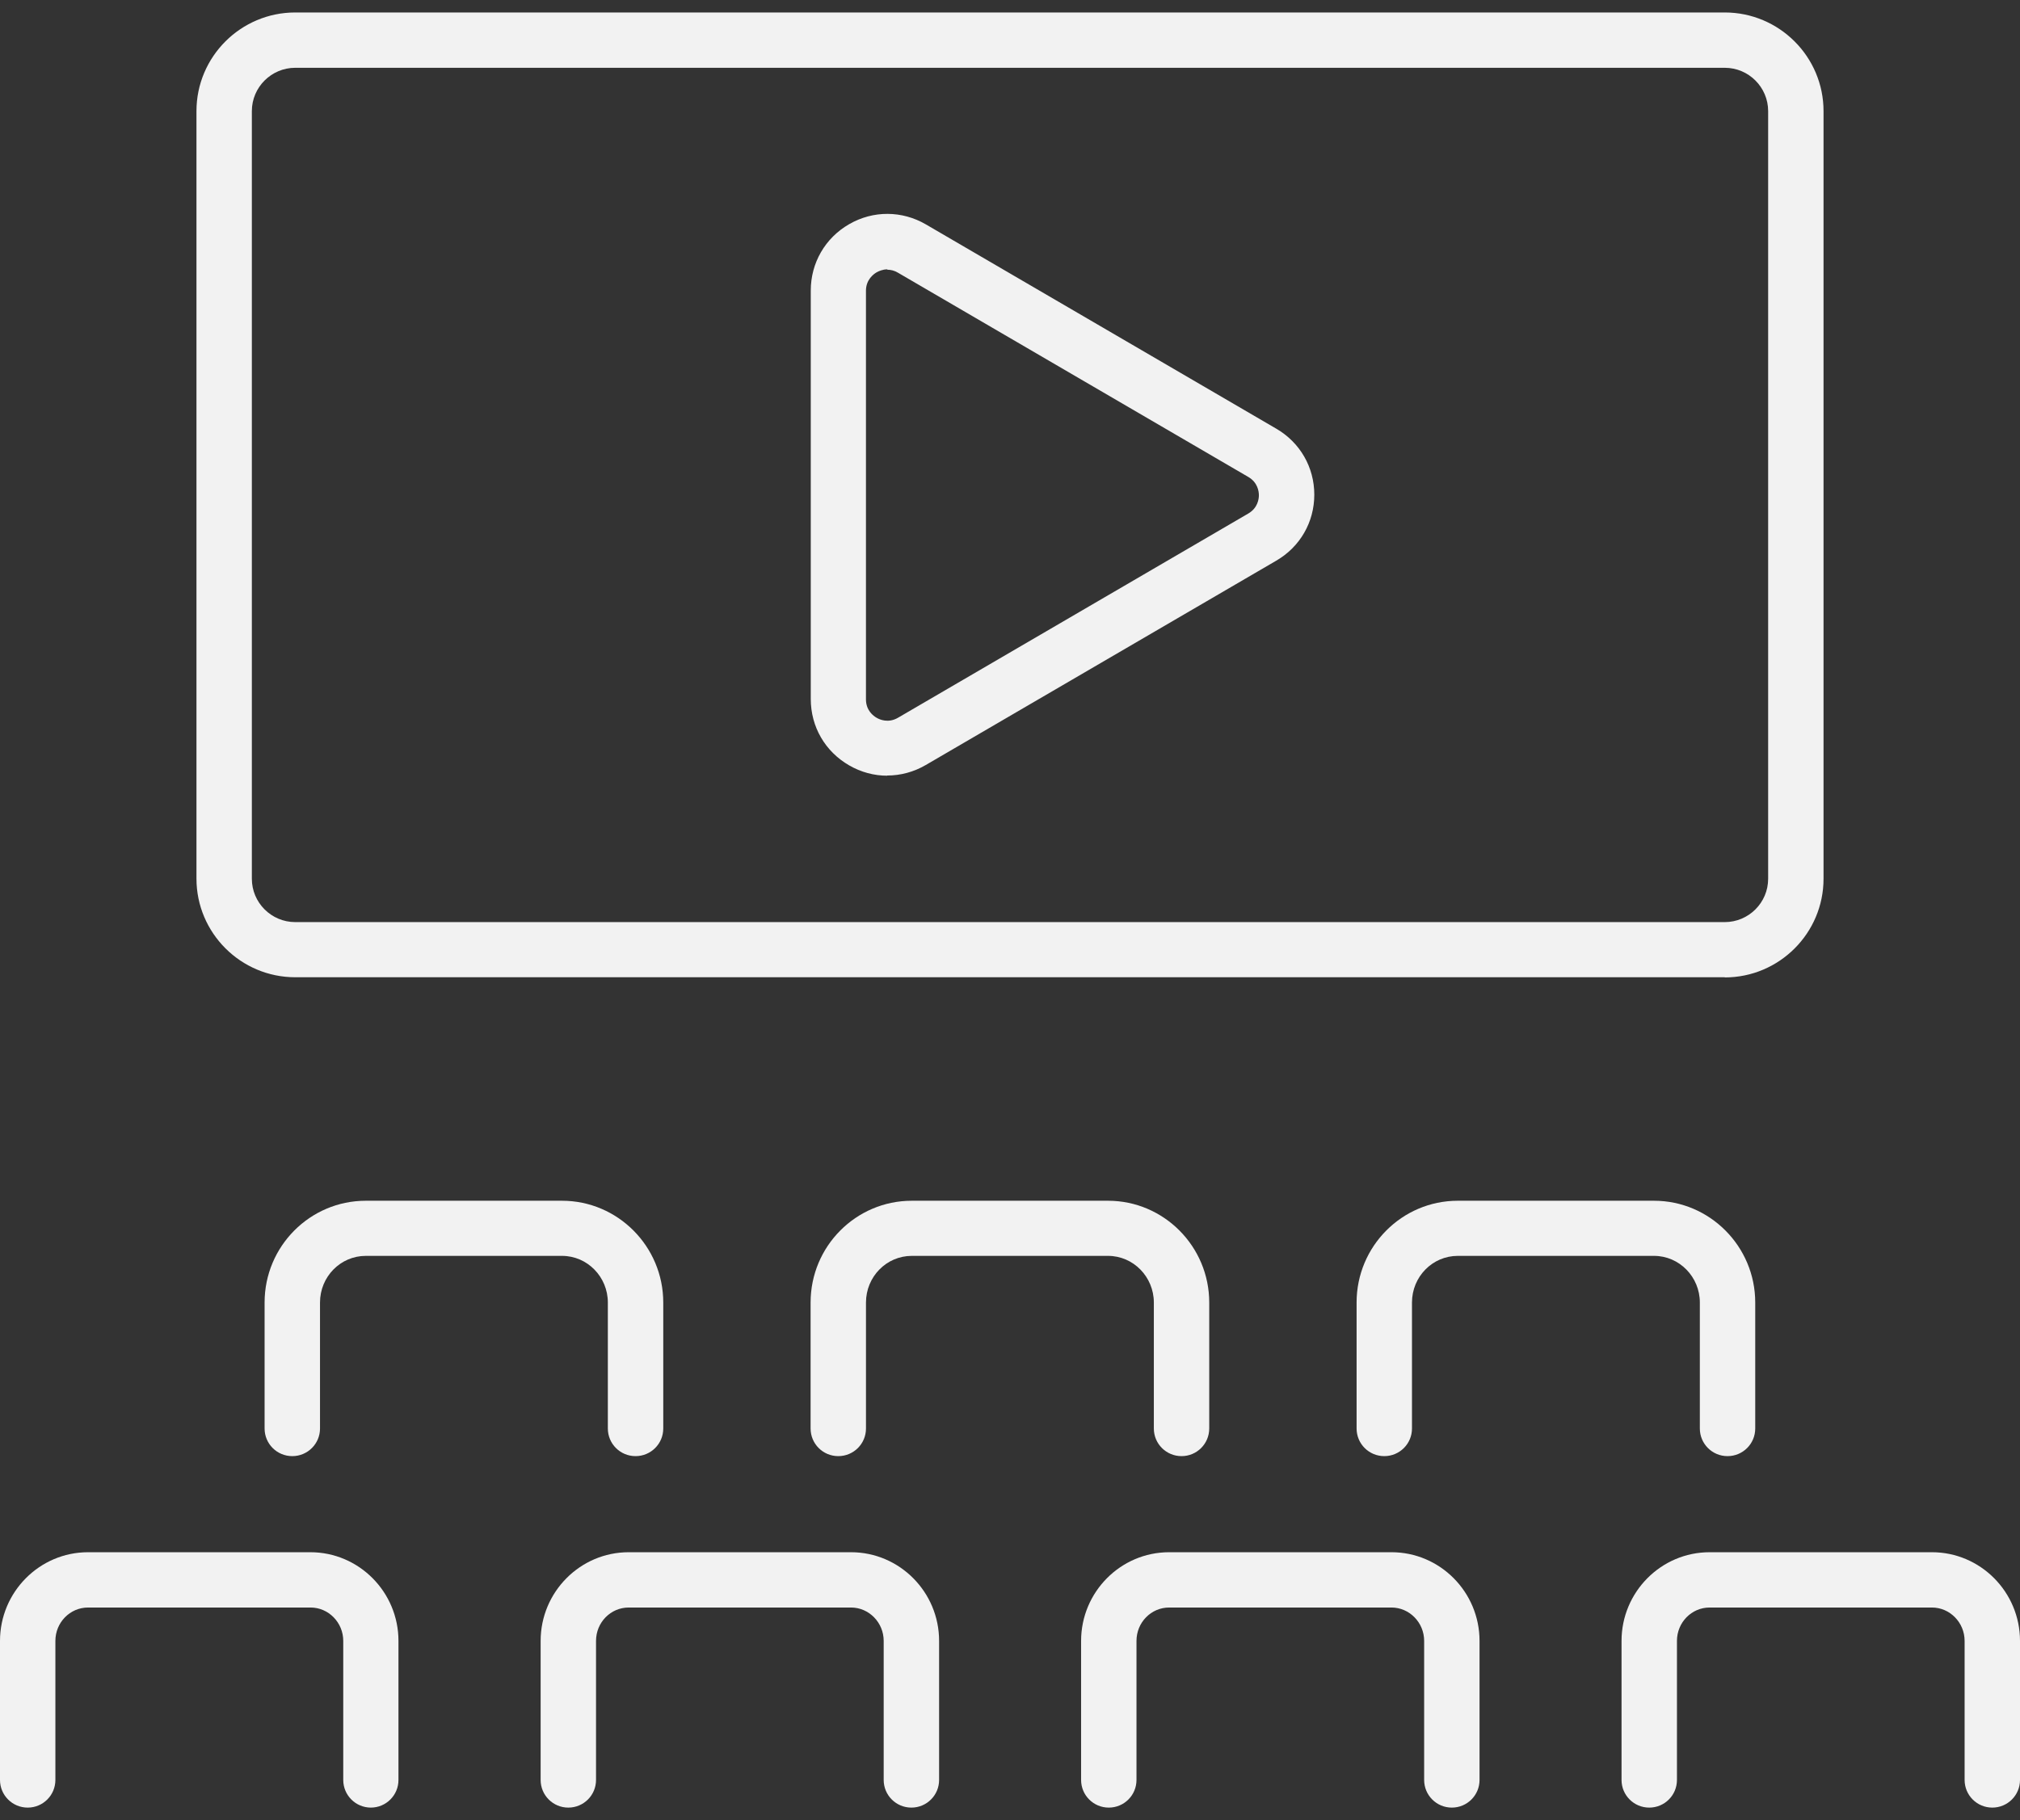
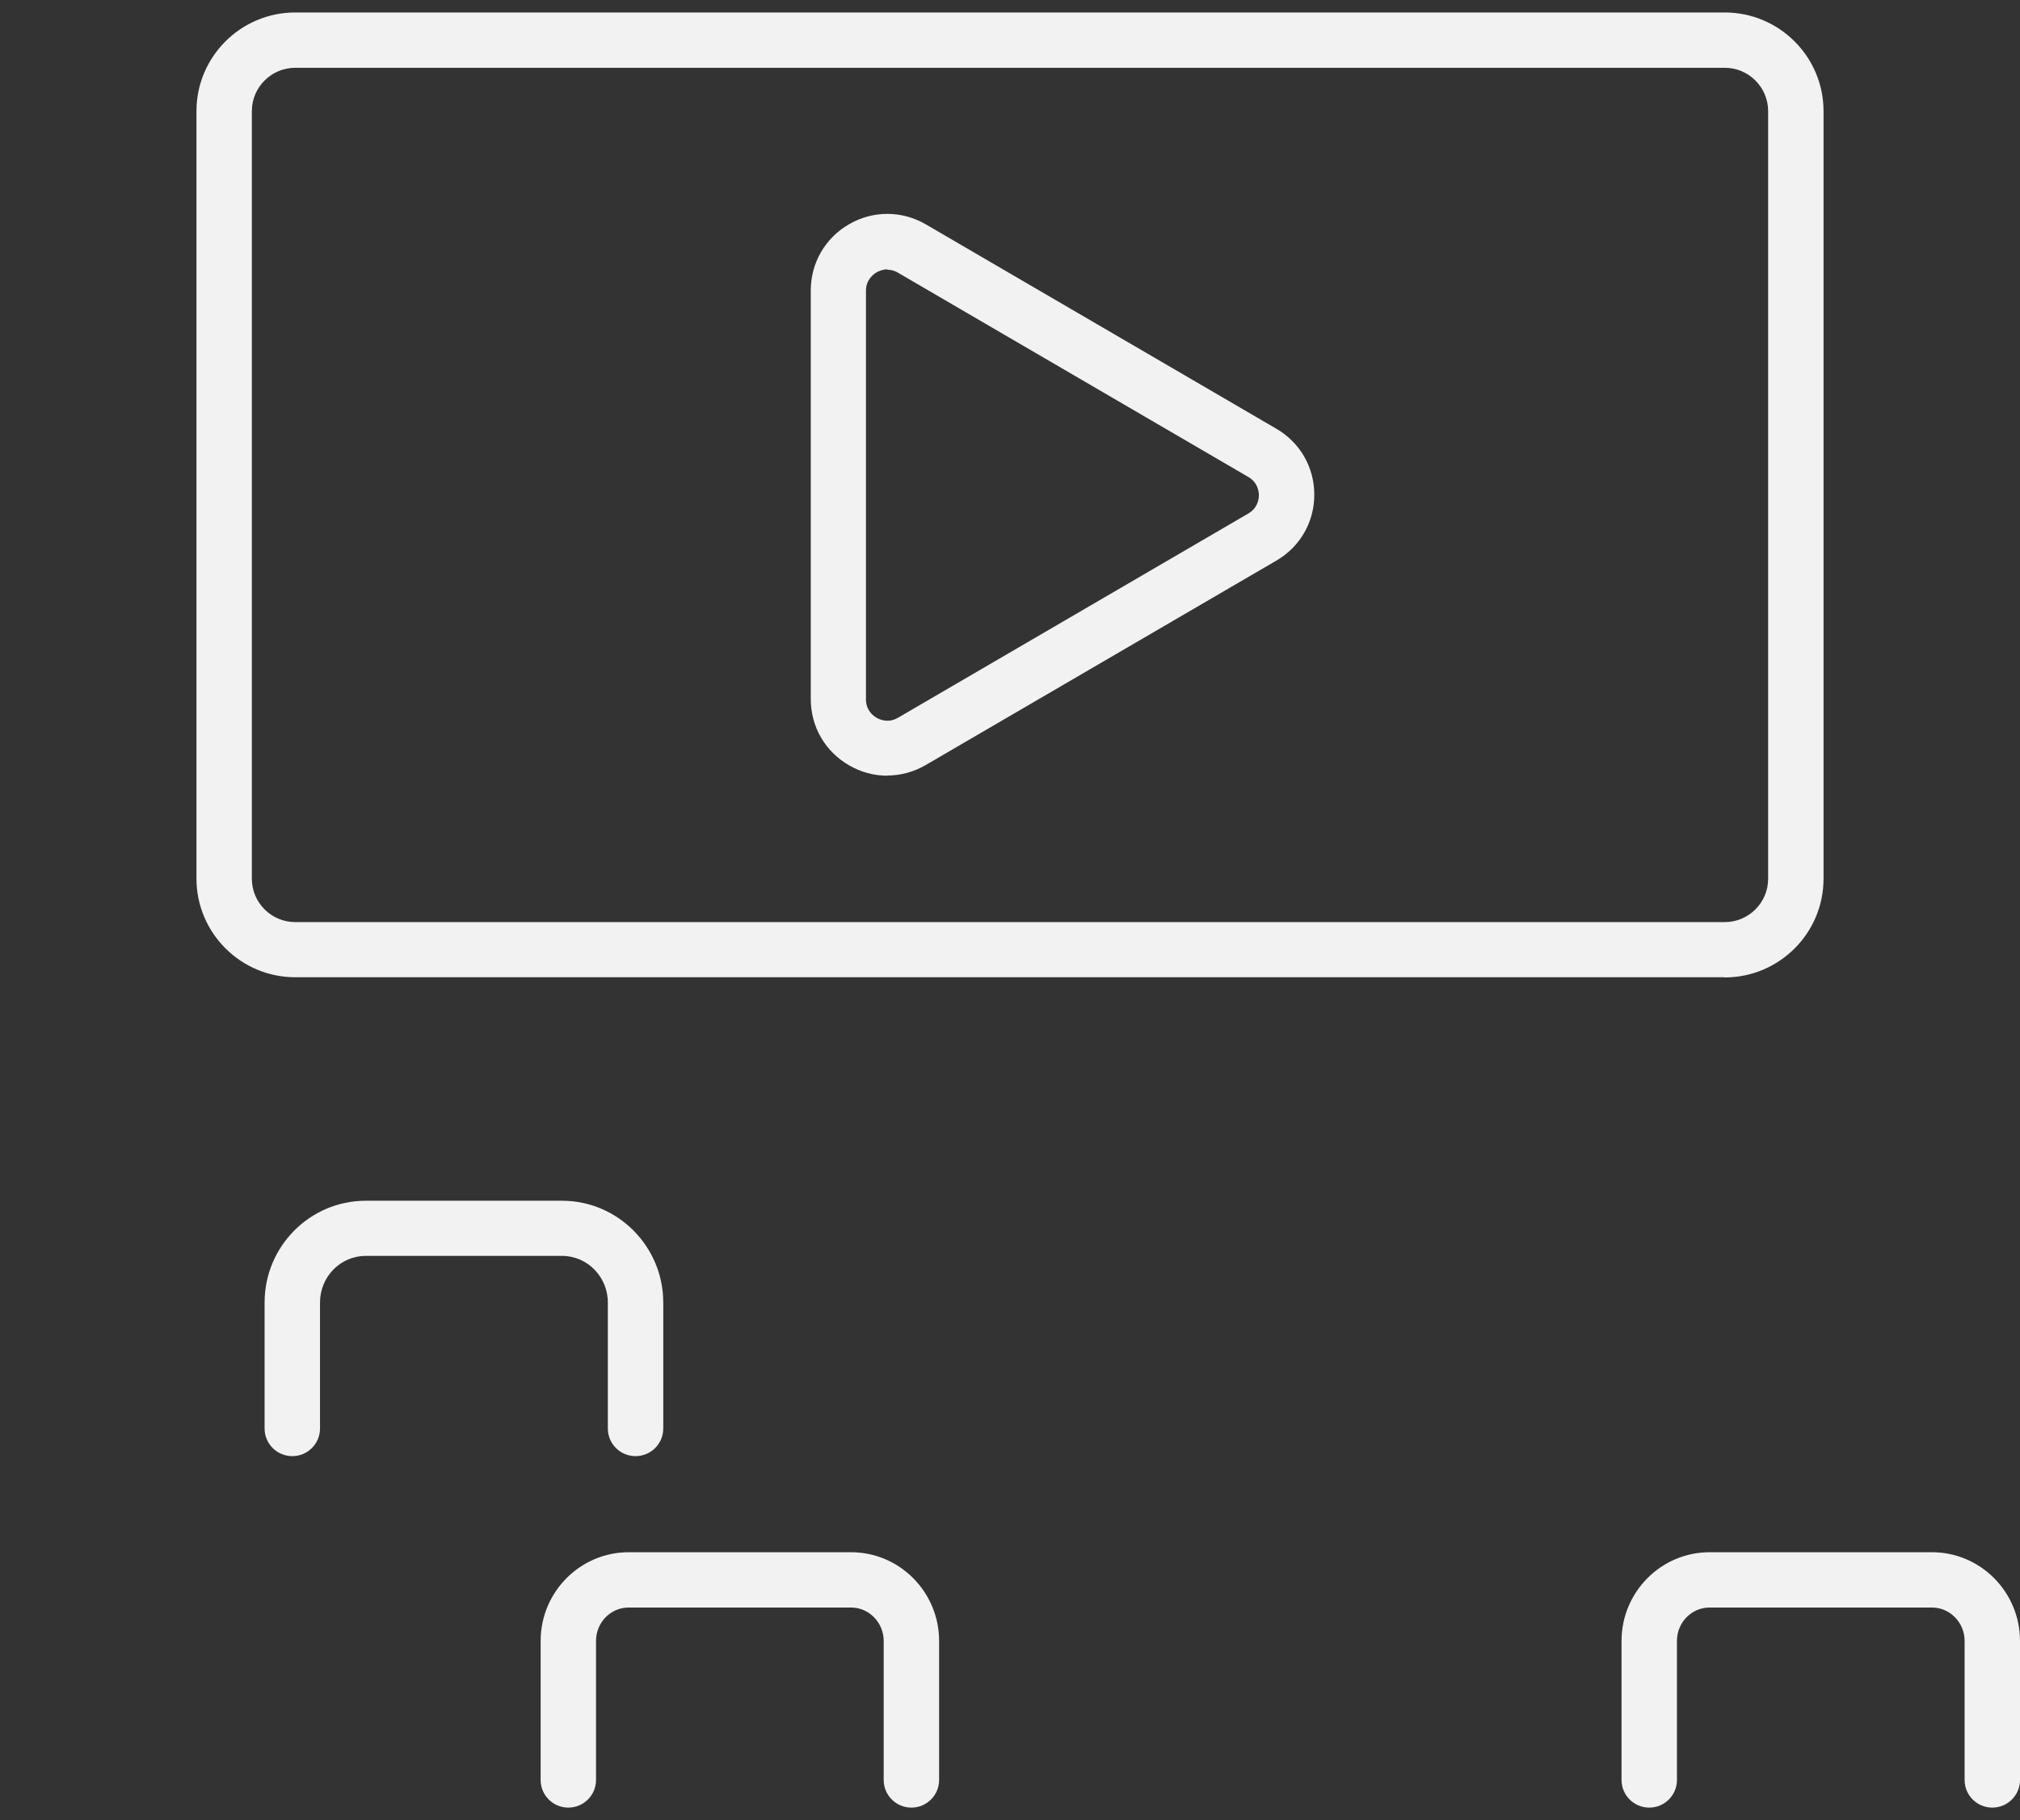
<svg xmlns="http://www.w3.org/2000/svg" width="81" height="73" viewBox="0 0 81 73" fill="none">
  <rect x="0" y="0" width="81" height="73" fill="#333333" stroke="none" />
  <g clip-path="url(#clip0_390_190)">
    <path d="M35.576 31.112C35.05 31.112 34.525 30.972 34.051 30.698C33.088 30.143 32.511 29.152 32.511 28.035V11.653C32.511 10.544 33.088 9.545 34.051 8.991C35.013 8.436 36.168 8.443 37.123 8.998L51.176 17.193C52.131 17.748 52.702 18.739 52.702 19.841C52.702 20.943 52.131 21.934 51.176 22.488L37.123 30.683C36.642 30.964 36.109 31.105 35.576 31.105V31.112ZM35.583 10.803C35.391 10.803 35.235 10.877 35.154 10.921C35.028 10.995 34.724 11.217 34.724 11.661V28.05C34.724 28.494 35.021 28.716 35.154 28.79C35.28 28.864 35.62 29.012 36.005 28.79L50.058 20.595C50.436 20.373 50.48 20.011 50.48 19.863C50.48 19.715 50.436 19.352 50.058 19.131L36.005 10.936C35.857 10.847 35.709 10.818 35.583 10.818V10.803Z" fill="#F2F2F2" />
    <path d="M69.161 39.196H11.839C9.655 39.196 7.878 37.421 7.878 35.239V4.457C7.878 2.275 9.655 0.5 11.839 0.5H69.161C71.345 0.5 73.122 2.275 73.122 4.457V35.246C73.122 37.428 71.345 39.203 69.161 39.203V39.196ZM11.839 2.719C10.884 2.719 10.099 3.495 10.099 4.457V35.246C10.099 36.2 10.877 36.984 11.839 36.984H69.161C70.116 36.984 70.901 36.208 70.901 35.246V4.457C70.901 3.503 70.124 2.719 69.161 2.719H11.839Z" fill="#F2F2F2" />
-     <path d="M14.875 72.5C14.26 72.5 13.764 72.004 13.764 71.391V65.814C13.764 65.075 13.172 64.475 12.454 64.475H3.532C2.806 64.475 2.221 65.075 2.221 65.814V71.391C2.221 72.004 1.725 72.5 1.111 72.5C0.496 72.5 0 72.004 0 71.391V65.814C0 63.854 1.584 62.257 3.532 62.257H12.446C14.393 62.257 15.978 63.854 15.978 65.814V71.391C15.978 72.004 15.482 72.5 14.867 72.5H14.875Z" fill="#F2F2F2" />
    <path d="M36.546 72.5C35.931 72.5 35.435 72.004 35.435 71.391V65.814C35.435 65.075 34.843 64.475 34.125 64.475H25.21C24.485 64.475 23.9 65.075 23.9 65.814V71.391C23.9 72.004 23.404 72.5 22.789 72.5C22.175 72.5 21.679 72.004 21.679 71.391V65.814C21.679 63.854 23.263 62.257 25.21 62.257H34.125C36.072 62.257 37.657 63.854 37.657 65.814V71.391C37.657 72.004 37.16 72.5 36.546 72.5Z" fill="#F2F2F2" />
-     <path d="M58.218 72.5C57.603 72.5 57.107 72.004 57.107 71.391V65.814C57.107 65.075 56.515 64.475 55.797 64.475H46.882C46.157 64.475 45.572 65.075 45.572 65.814V71.391C45.572 72.004 45.076 72.5 44.461 72.5C43.847 72.5 43.351 72.004 43.351 71.391V65.814C43.351 63.854 44.935 62.257 46.882 62.257H55.797C57.744 62.257 59.328 63.854 59.328 65.814V71.391C59.328 72.004 58.832 72.5 58.218 72.5Z" fill="#F2F2F2" />
    <path d="M79.89 72.5C79.275 72.5 78.779 72.004 78.779 71.391V65.814C78.779 65.075 78.187 64.475 77.469 64.475H68.554C67.829 64.475 67.244 65.075 67.244 65.814V71.391C67.244 72.004 66.748 72.5 66.133 72.5C65.519 72.5 65.022 72.004 65.022 71.391V65.814C65.022 63.854 66.607 62.257 68.554 62.257H77.469C79.416 62.257 81 63.854 81 65.814V71.391C81 72.004 80.504 72.5 79.89 72.5Z" fill="#F2F2F2" />
    <path d="M25.485 58.403C24.87 58.403 24.374 57.908 24.374 57.294V52.242C24.374 51.214 23.553 50.371 22.538 50.371H14.668C13.653 50.371 12.832 51.207 12.832 52.242V57.294C12.832 57.908 12.335 58.403 11.721 58.403C11.106 58.403 10.61 57.908 10.61 57.294V52.242C10.61 49.986 12.432 48.16 14.668 48.16H22.538C24.774 48.16 26.596 49.994 26.596 52.242V57.294C26.596 57.908 26.1 58.403 25.485 58.403Z" fill="#F2F2F2" />
-     <path d="M47.379 58.403C46.764 58.403 46.268 57.908 46.268 57.294V52.242C46.268 51.214 45.446 50.371 44.432 50.371H36.561C35.547 50.371 34.725 51.207 34.725 52.242V57.294C34.725 57.908 34.229 58.403 33.614 58.403C33 58.403 32.504 57.908 32.504 57.294V52.242C32.504 49.986 34.325 48.16 36.561 48.16H44.432C46.668 48.16 48.489 49.994 48.489 52.242V57.294C48.489 57.908 47.993 58.403 47.379 58.403Z" fill="#F2F2F2" />
-     <path d="M69.272 58.403C68.658 58.403 68.162 57.908 68.162 57.294V52.242C68.162 51.214 67.34 50.371 66.325 50.371H58.455C57.441 50.371 56.619 51.207 56.619 52.242V57.294C56.619 57.908 56.123 58.403 55.508 58.403C54.894 58.403 54.398 57.908 54.398 57.294V52.242C54.398 49.986 56.219 48.16 58.455 48.16H66.325C68.561 48.16 70.383 49.994 70.383 52.242V57.294C70.383 57.908 69.887 58.403 69.272 58.403Z" fill="#F2F2F2" />
  </g>
  <defs>
    <clipPath id="clip0_390_190">
      <rect width="81" height="72" fill="white" transform="translate(0 0.5)" />
    </clipPath>
  </defs>
</svg>